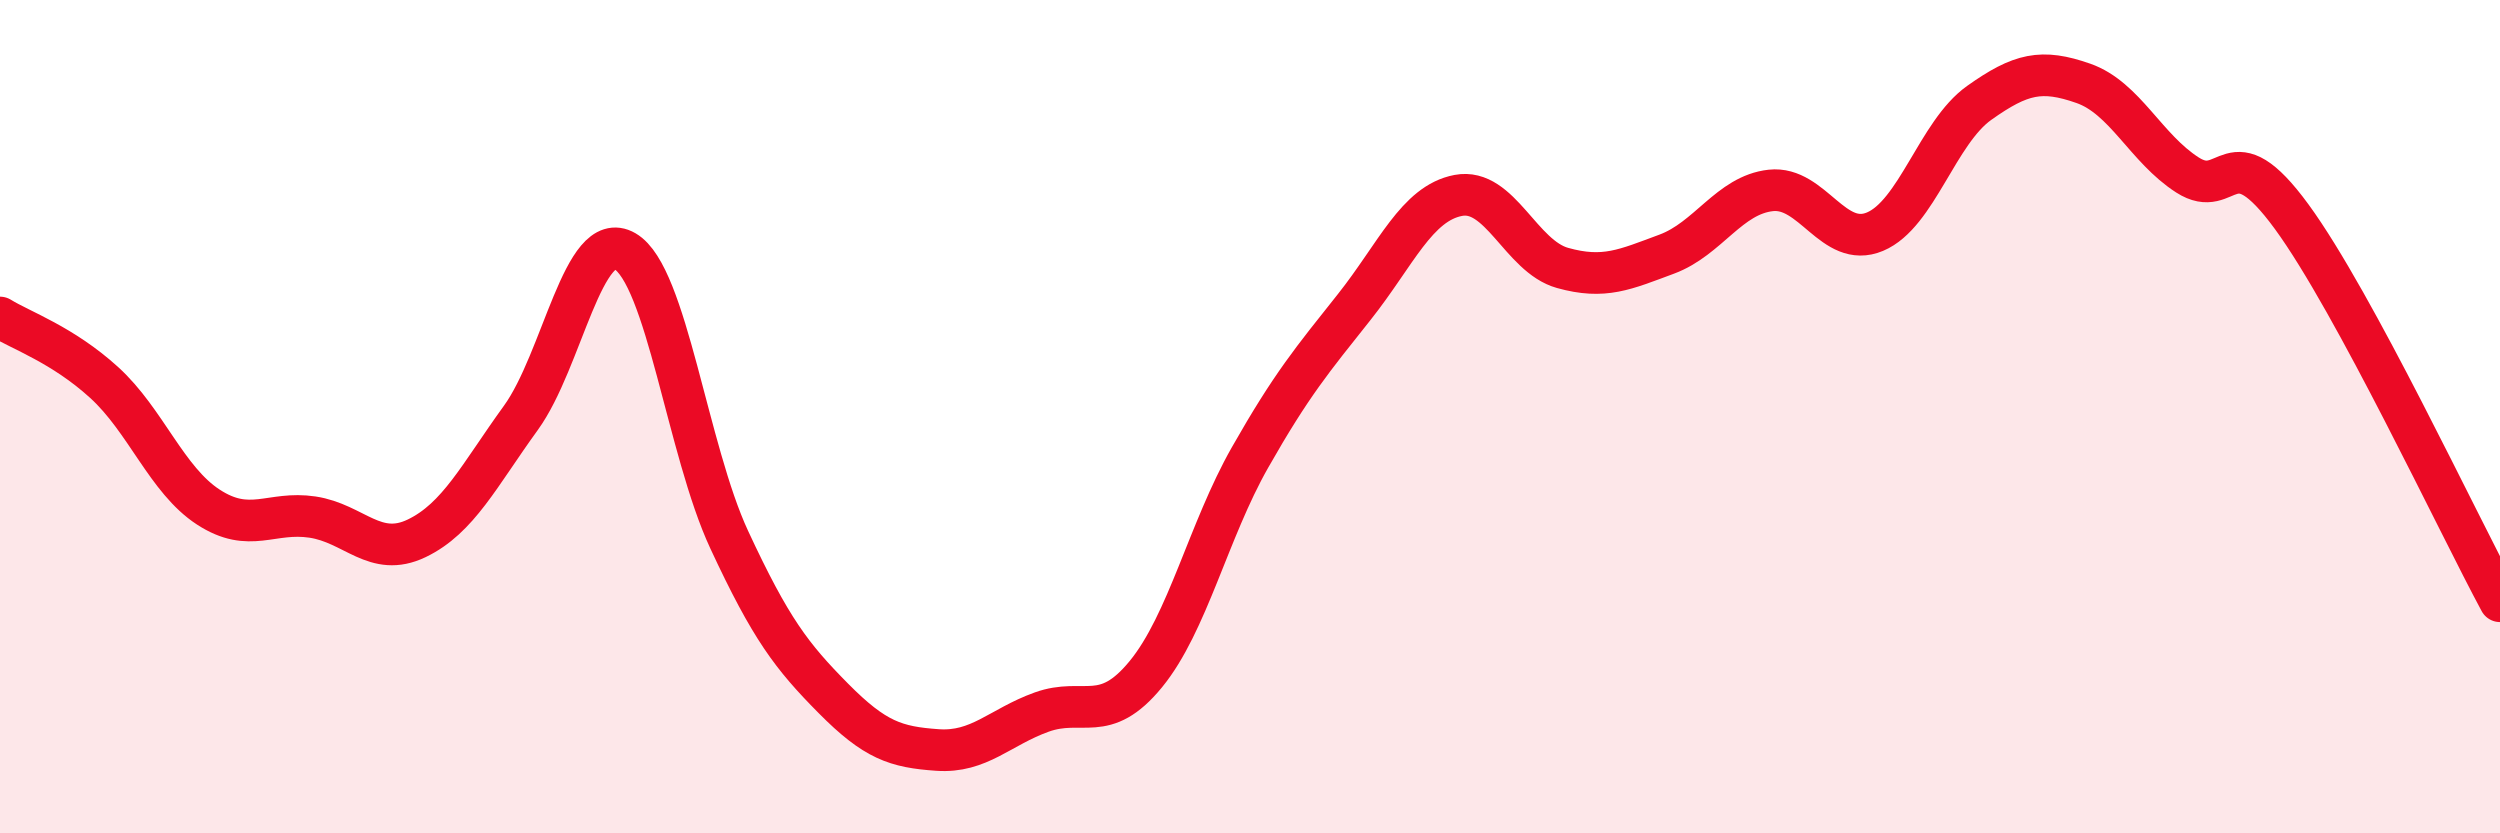
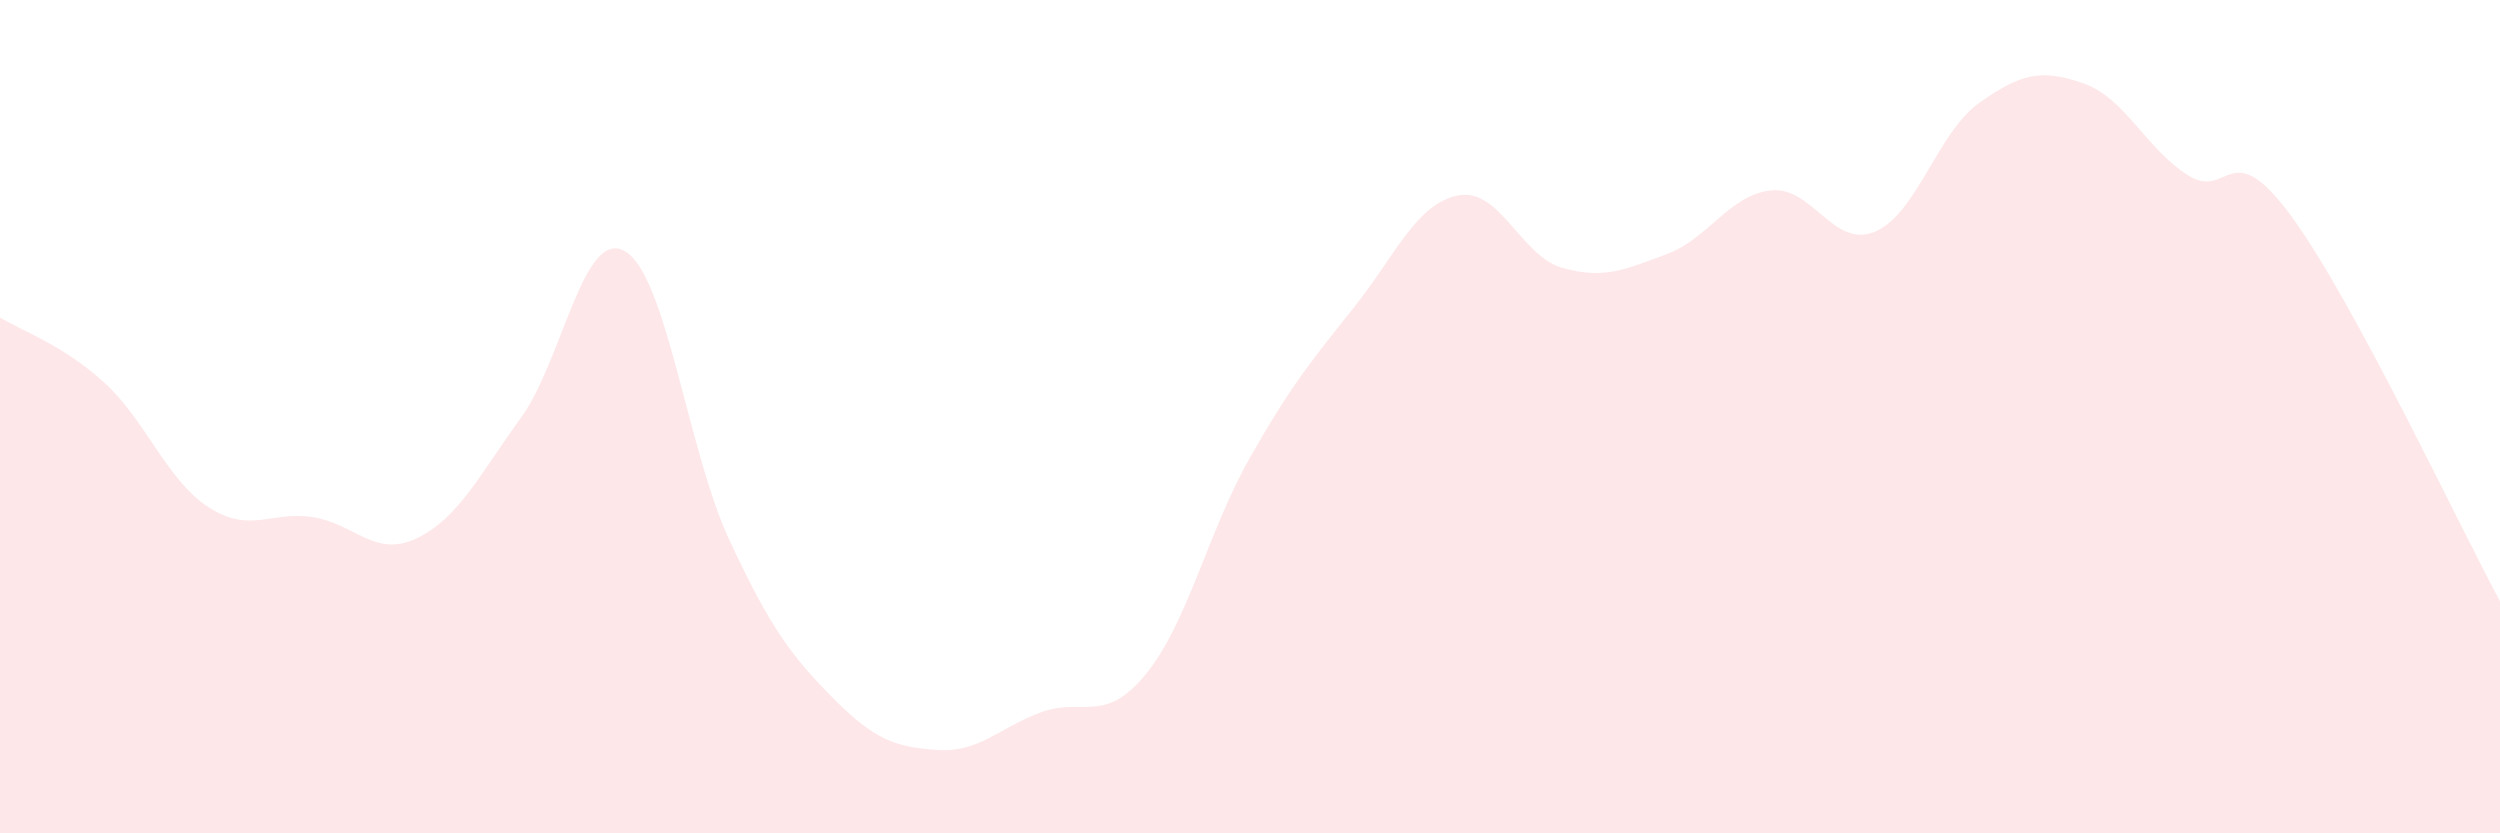
<svg xmlns="http://www.w3.org/2000/svg" width="60" height="20" viewBox="0 0 60 20">
  <path d="M 0,7.62 C 0.5,7.93 1.5,8.27 2.5,9.18 C 3.5,10.09 4,11.52 5,12.17 C 6,12.82 6.5,12.26 7.5,12.41 C 8.5,12.56 9,13.4 10,12.92 C 11,12.44 11.5,11.41 12.5,10.03 C 13.5,8.65 14,5.45 15,6.03 C 16,6.61 16.5,10.8 17.5,12.95 C 18.5,15.1 19,15.75 20,16.76 C 21,17.77 21.5,17.93 22.5,18 C 23.5,18.07 24,17.45 25,17.09 C 26,16.73 26.5,17.4 27.5,16.18 C 28.5,14.96 29,12.74 30,10.98 C 31,9.22 31.5,8.63 32.5,7.37 C 33.5,6.11 34,4.88 35,4.69 C 36,4.5 36.5,6.15 37.5,6.43 C 38.5,6.71 39,6.47 40,6.1 C 41,5.73 41.5,4.68 42.5,4.57 C 43.5,4.46 44,5.98 45,5.56 C 46,5.14 46.5,3.18 47.5,2.47 C 48.5,1.76 49,1.65 50,2 C 51,2.35 51.5,3.56 52.5,4.2 C 53.5,4.84 53.5,3.15 55,5.2 C 56.5,7.25 59,12.58 60,14.43L60 20L0 20Z" fill="#EB0A25" opacity="0.1" stroke-linecap="round" stroke-linejoin="round" />
-   <path d="M 0,7.62 C 0.5,7.93 1.5,8.27 2.5,9.18 C 3.5,10.09 4,11.52 5,12.17 C 6,12.82 6.5,12.26 7.5,12.41 C 8.5,12.56 9,13.4 10,12.92 C 11,12.44 11.5,11.41 12.5,10.03 C 13.5,8.65 14,5.45 15,6.03 C 16,6.61 16.5,10.8 17.5,12.95 C 18.5,15.1 19,15.75 20,16.76 C 21,17.77 21.5,17.93 22.5,18 C 23.5,18.07 24,17.45 25,17.09 C 26,16.73 26.5,17.4 27.5,16.18 C 28.5,14.96 29,12.74 30,10.98 C 31,9.22 31.5,8.63 32.5,7.37 C 33.5,6.11 34,4.88 35,4.69 C 36,4.5 36.5,6.15 37.5,6.43 C 38.5,6.71 39,6.47 40,6.1 C 41,5.73 41.5,4.68 42.5,4.57 C 43.5,4.46 44,5.98 45,5.56 C 46,5.14 46.5,3.18 47.5,2.47 C 48.5,1.76 49,1.65 50,2 C 51,2.35 51.5,3.56 52.5,4.2 C 53.5,4.84 53.5,3.15 55,5.2 C 56.5,7.25 59,12.58 60,14.43" stroke="#EB0A25" stroke-width="1" fill="none" stroke-linecap="round" stroke-linejoin="round" />
</svg>